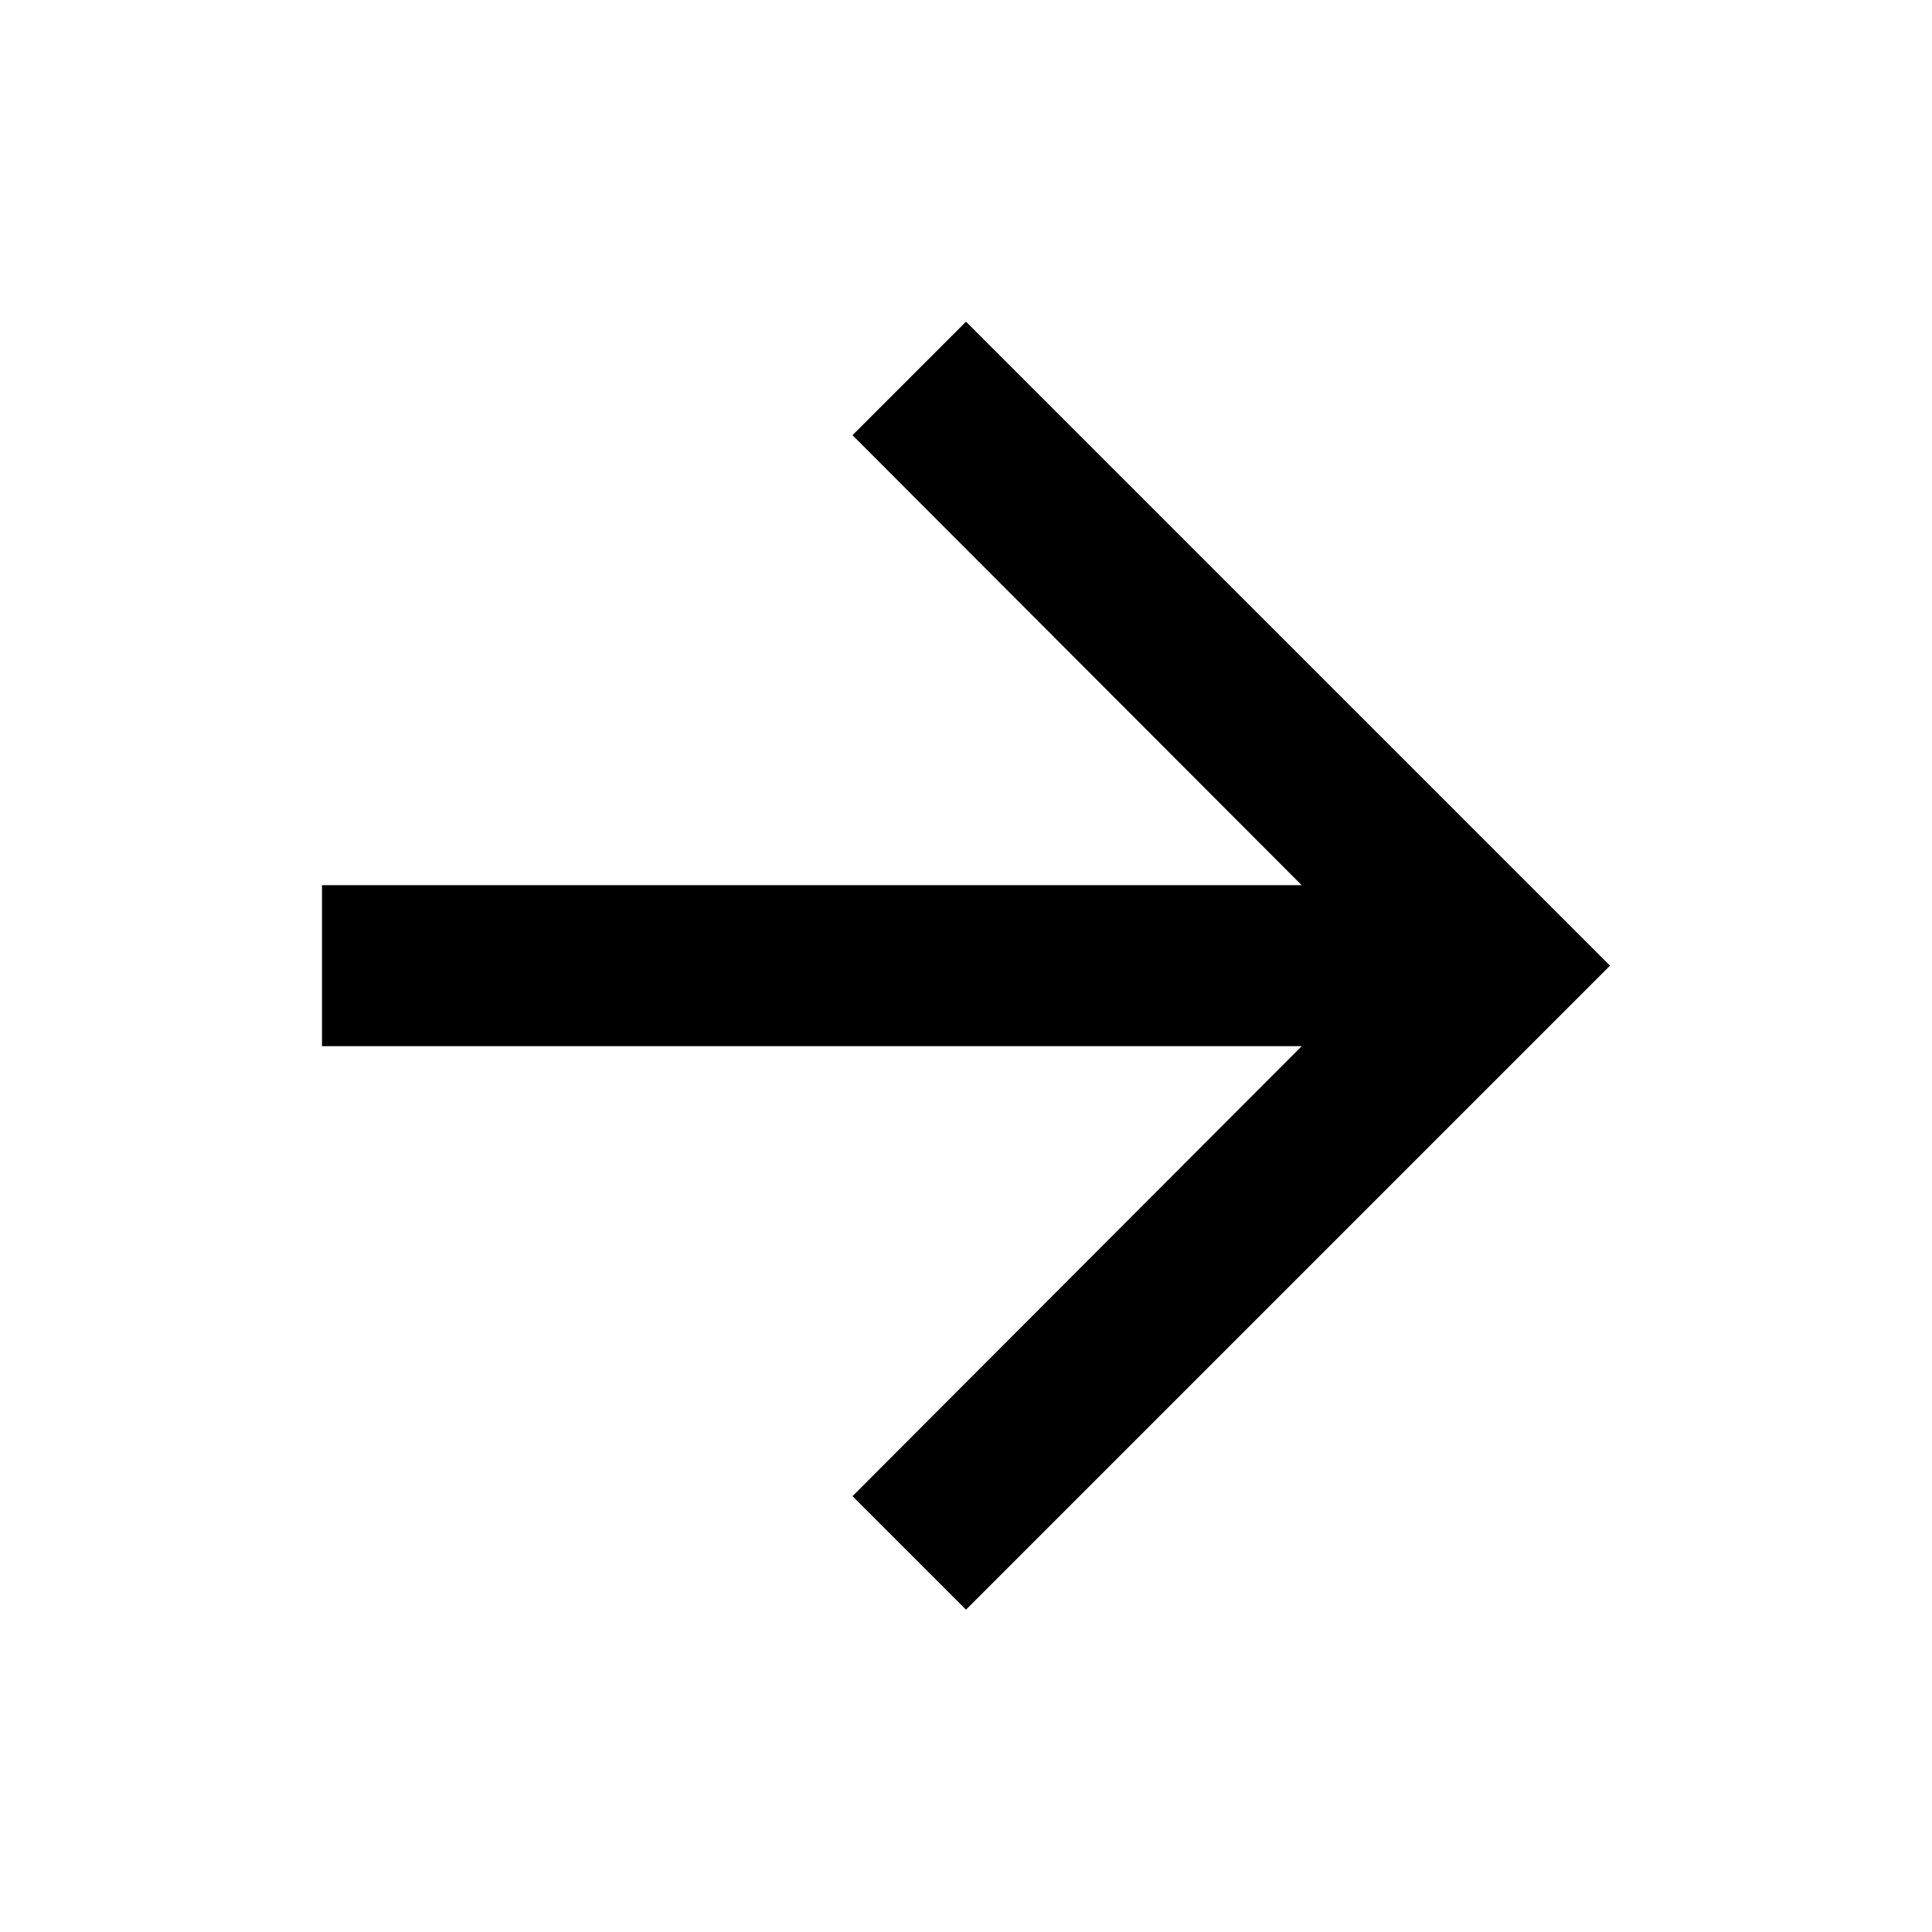
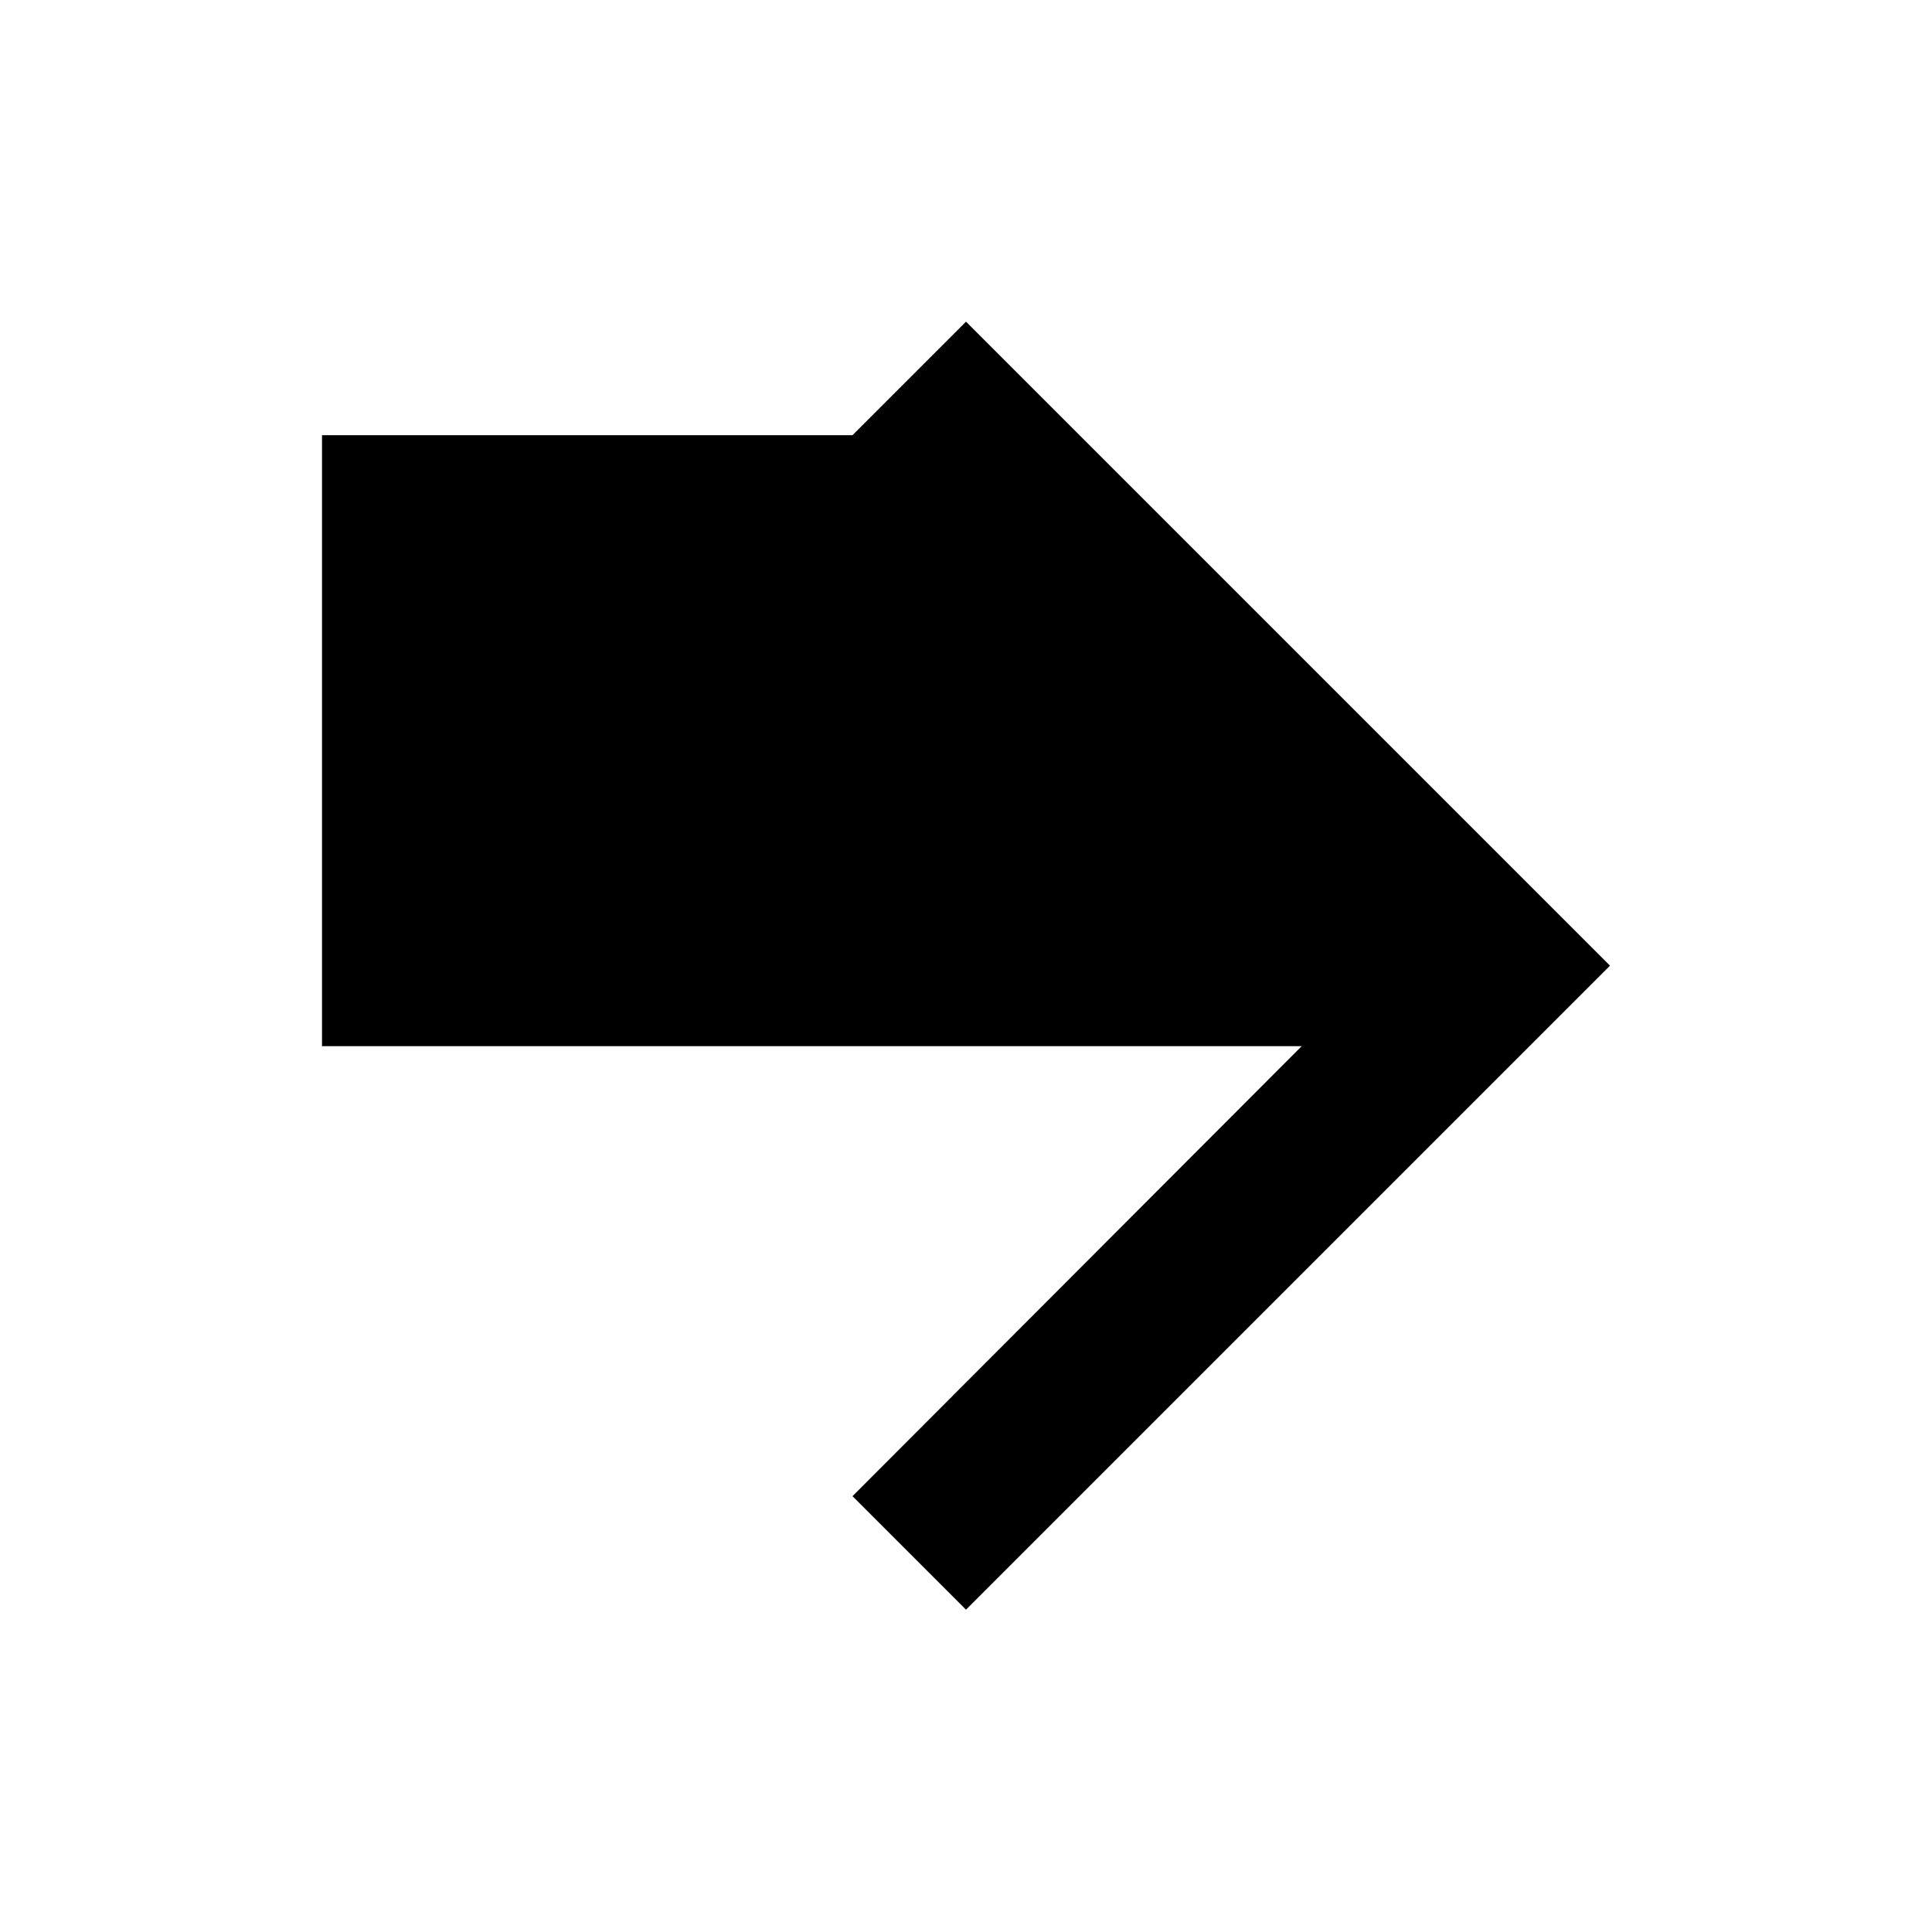
<svg xmlns="http://www.w3.org/2000/svg" width="24" height="24" viewBox="0 0 24 24" fill="none">
-   <path d="M12 3.996L10.59 5.406L16.17 10.996H4V12.996H16.17L10.59 18.586L12 19.996L20 11.996L12 3.996Z" fill="black" />
+   <path d="M12 3.996L10.59 5.406H4V12.996H16.17L10.59 18.586L12 19.996L20 11.996L12 3.996Z" fill="black" />
</svg>